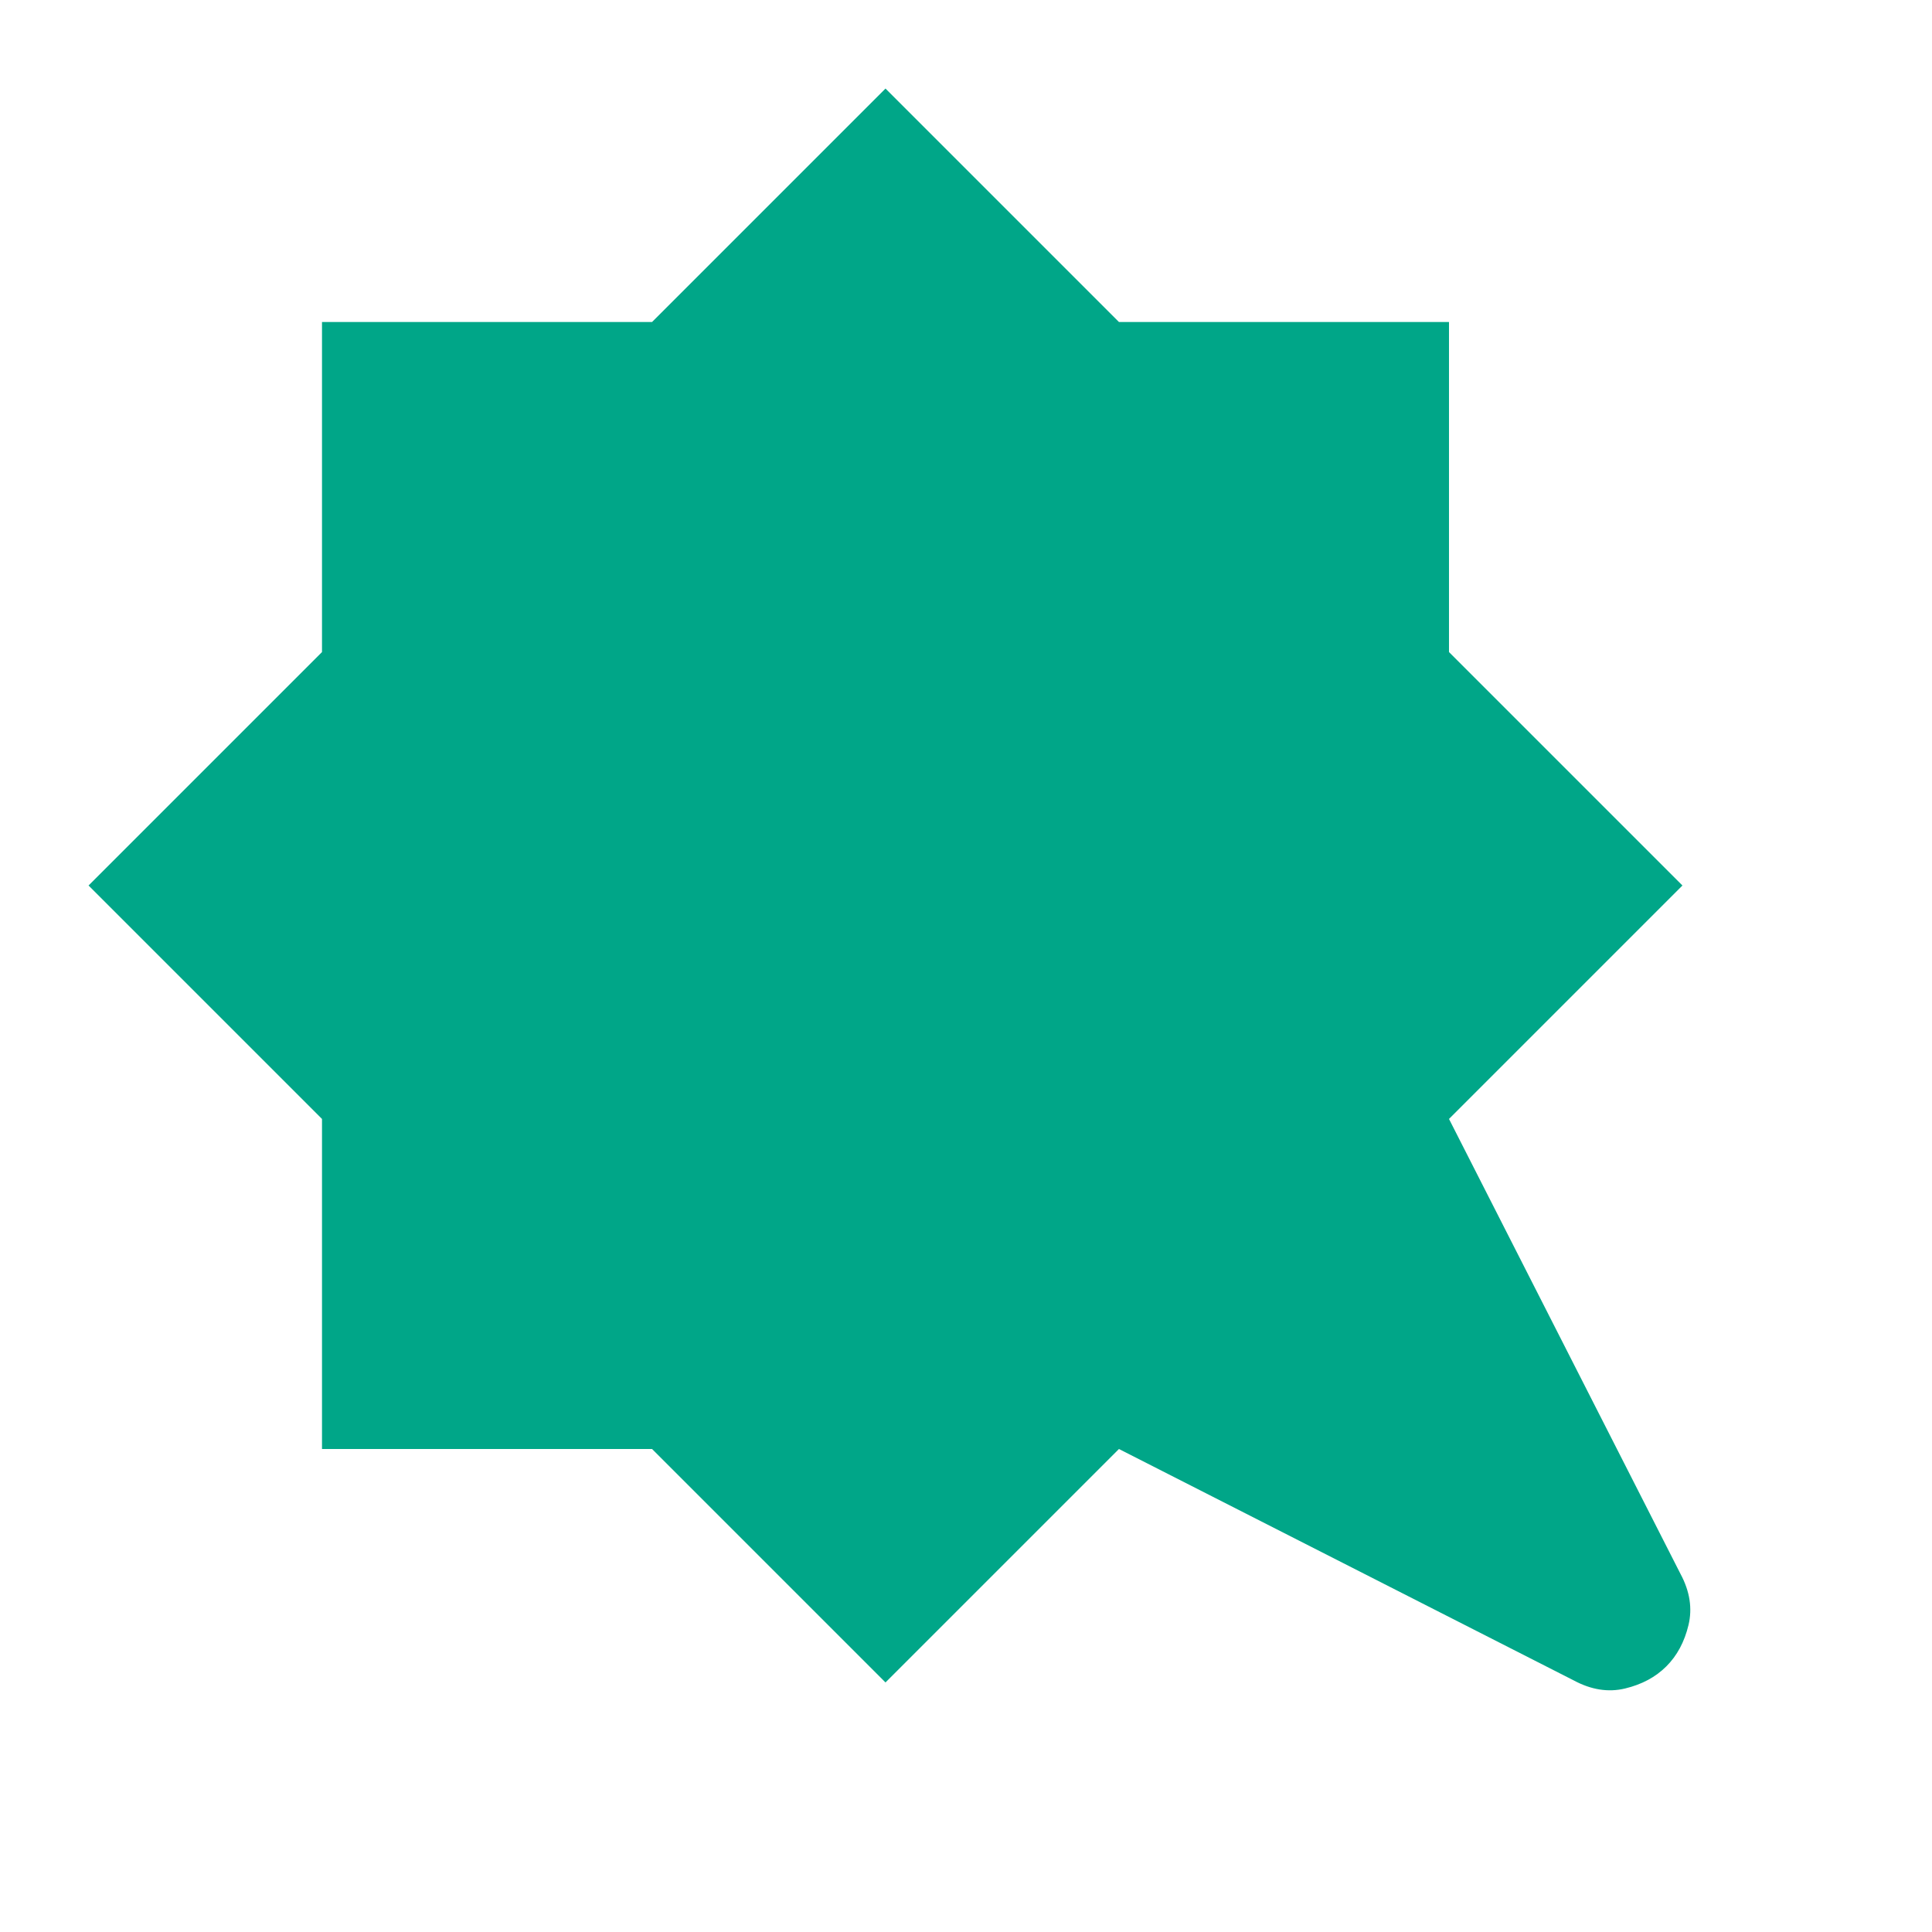
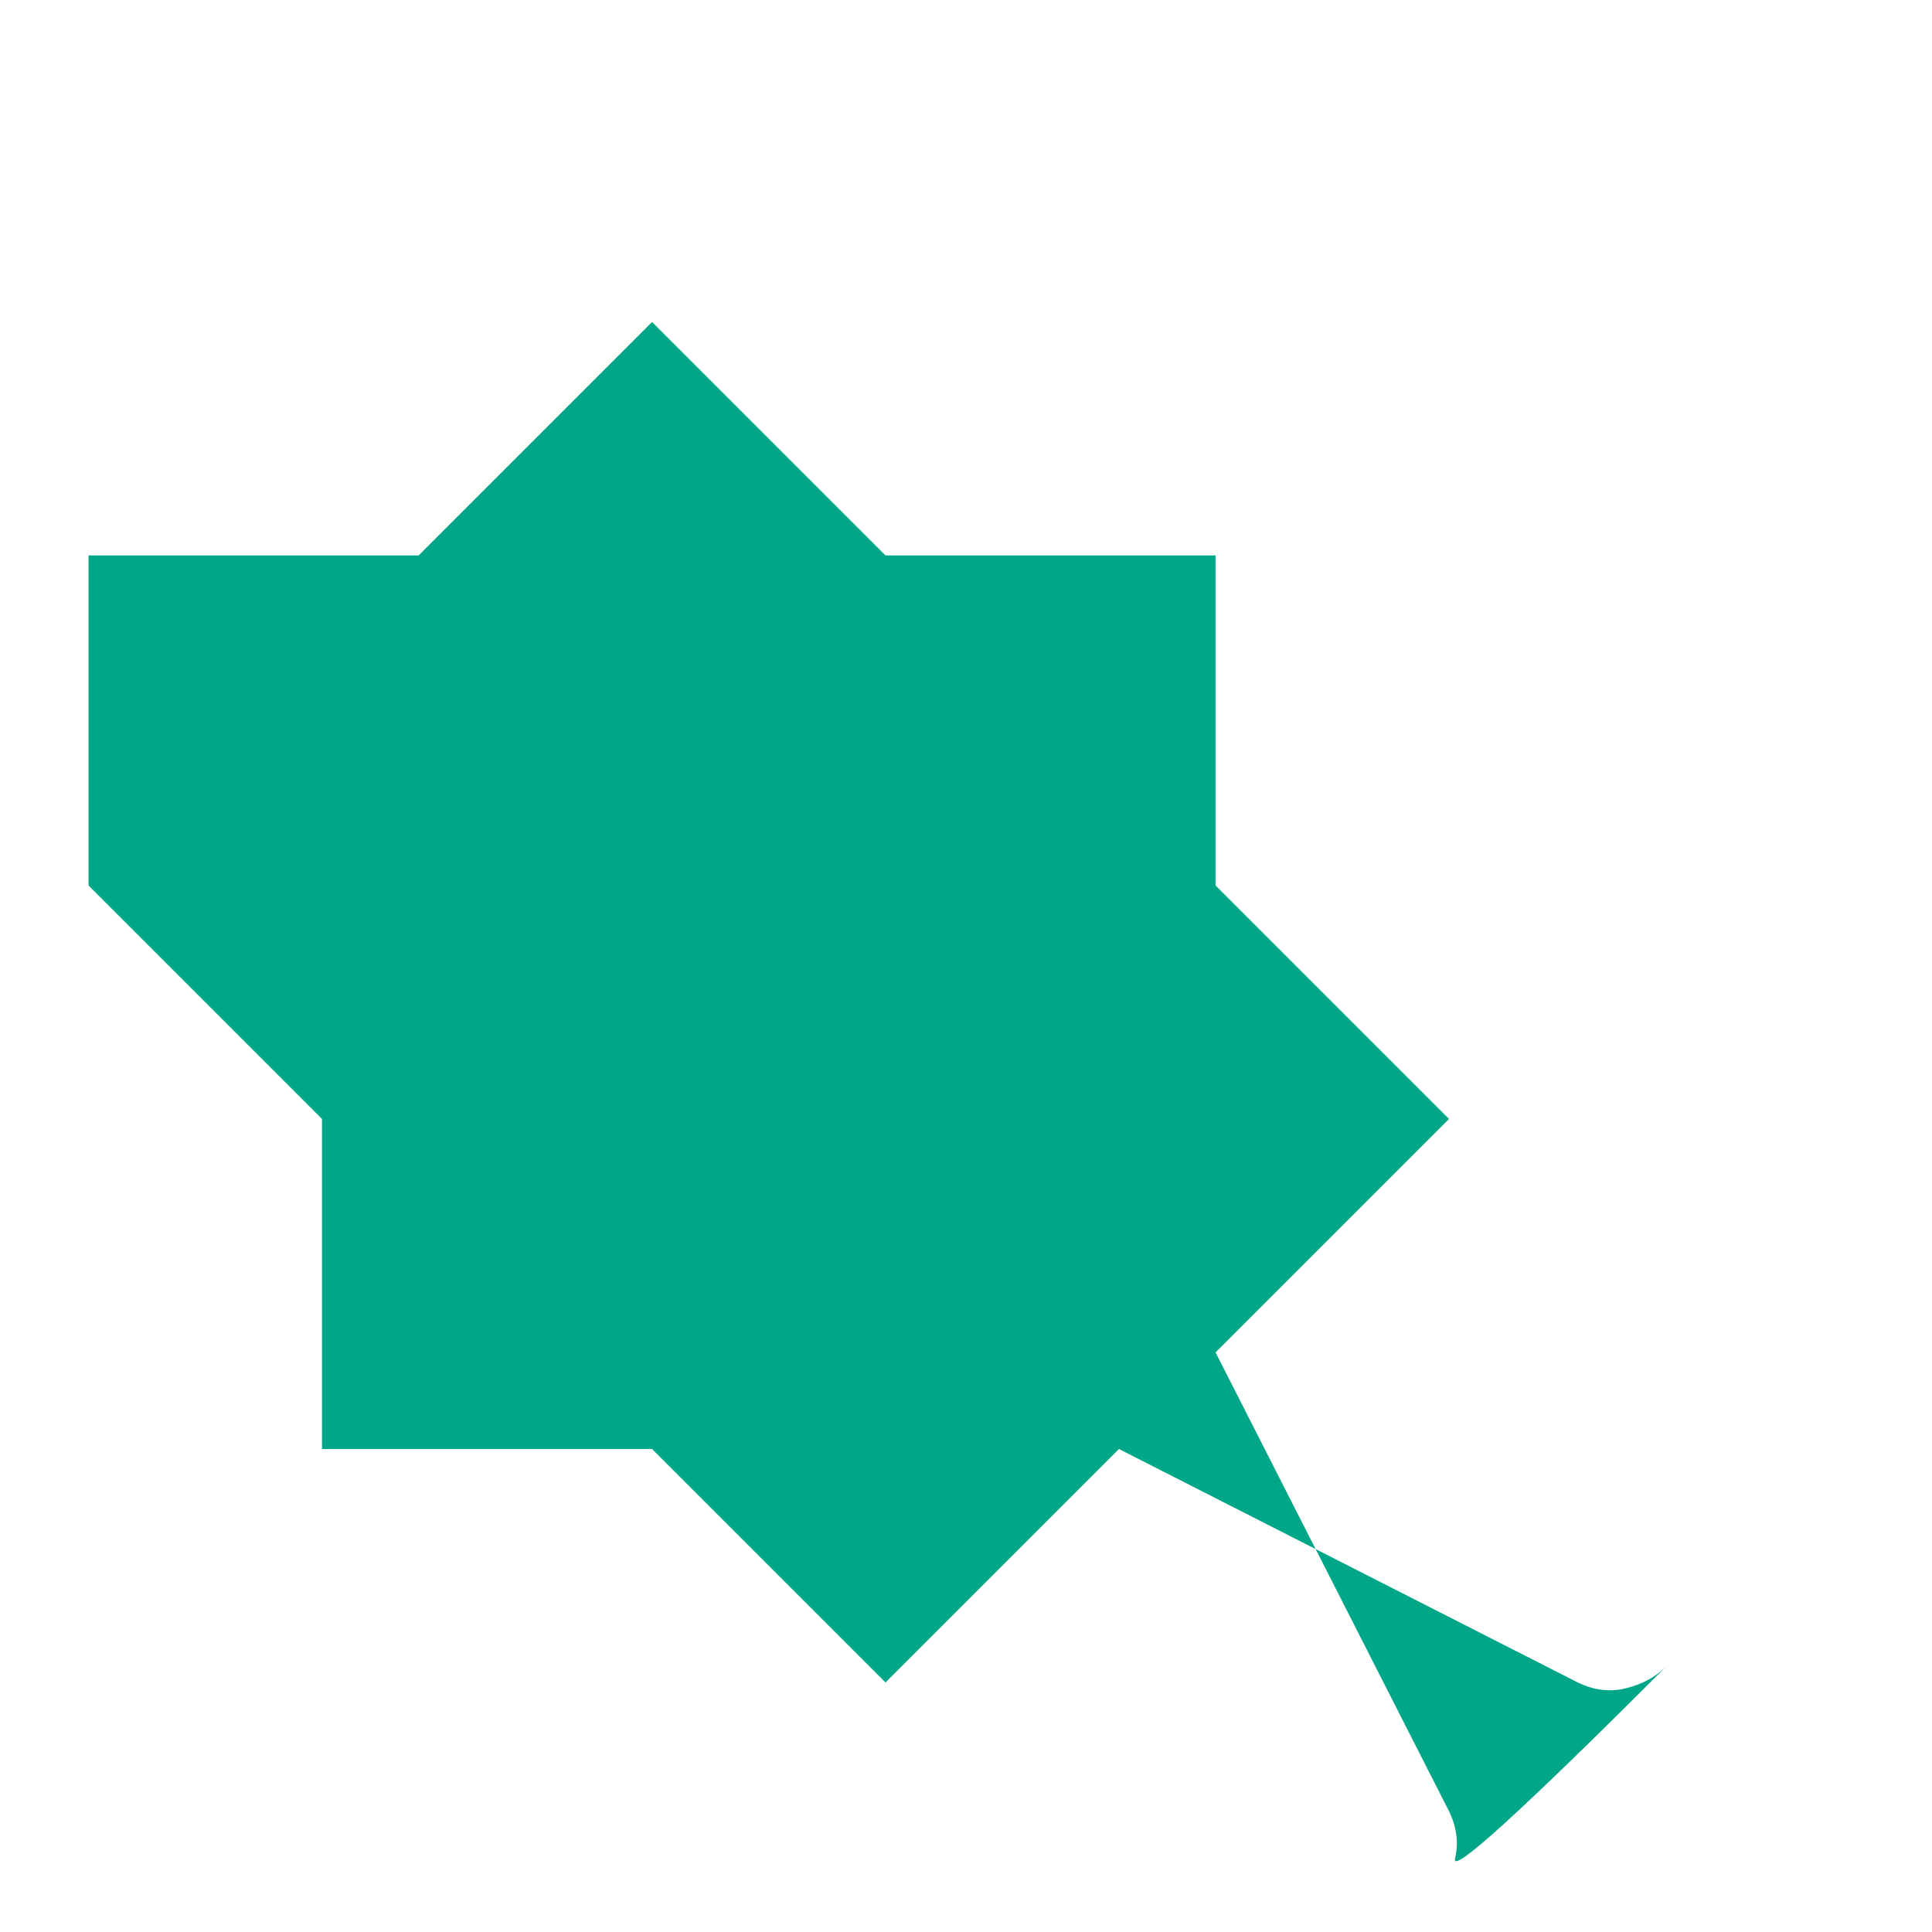
<svg xmlns="http://www.w3.org/2000/svg" fill="#00A688" width="24px" viewBox="0 -960 960 960" height="24px">
-   <path d="M440-124 324-240H160v-164L44-520l116-116v-164h164l116-116 116 116h164v164l116 116-116 116 115 226q7 13 4 25.5T828-132q-8 8-20.5 11t-25.5-4L556-240 440-124Z" />
+   <path d="M440-124 324-240H160v-164L44-520v-164h164l116-116 116 116h164v164l116 116-116 116 115 226q7 13 4 25.5T828-132q-8 8-20.5 11t-25.5-4L556-240 440-124Z" />
</svg>